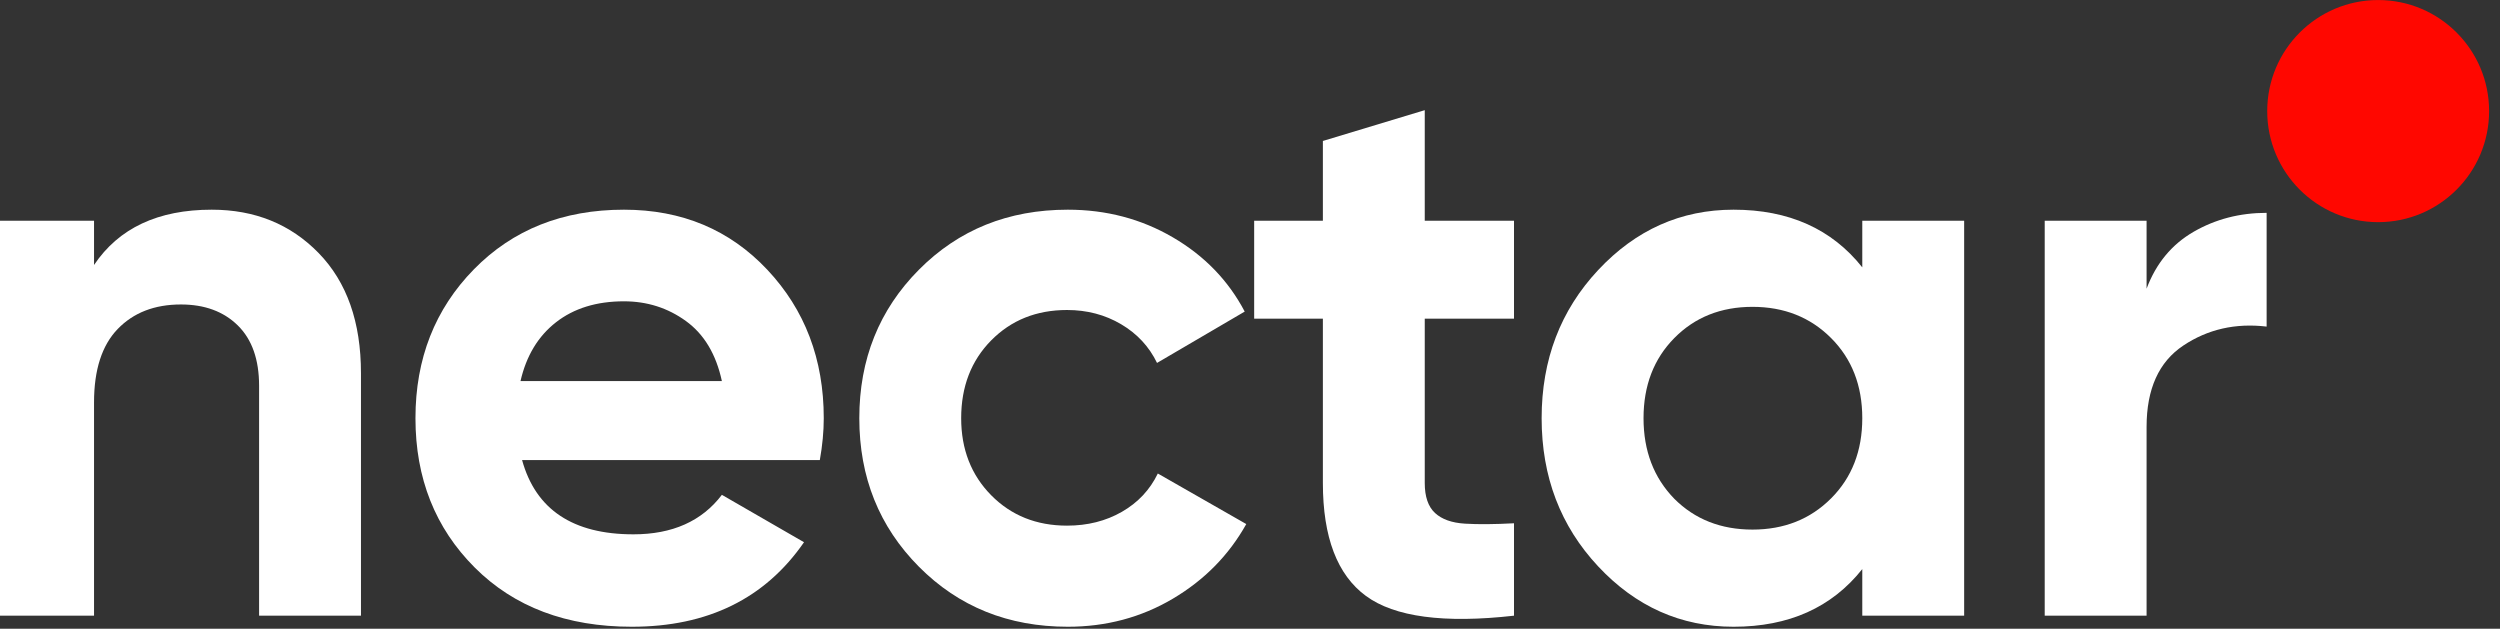
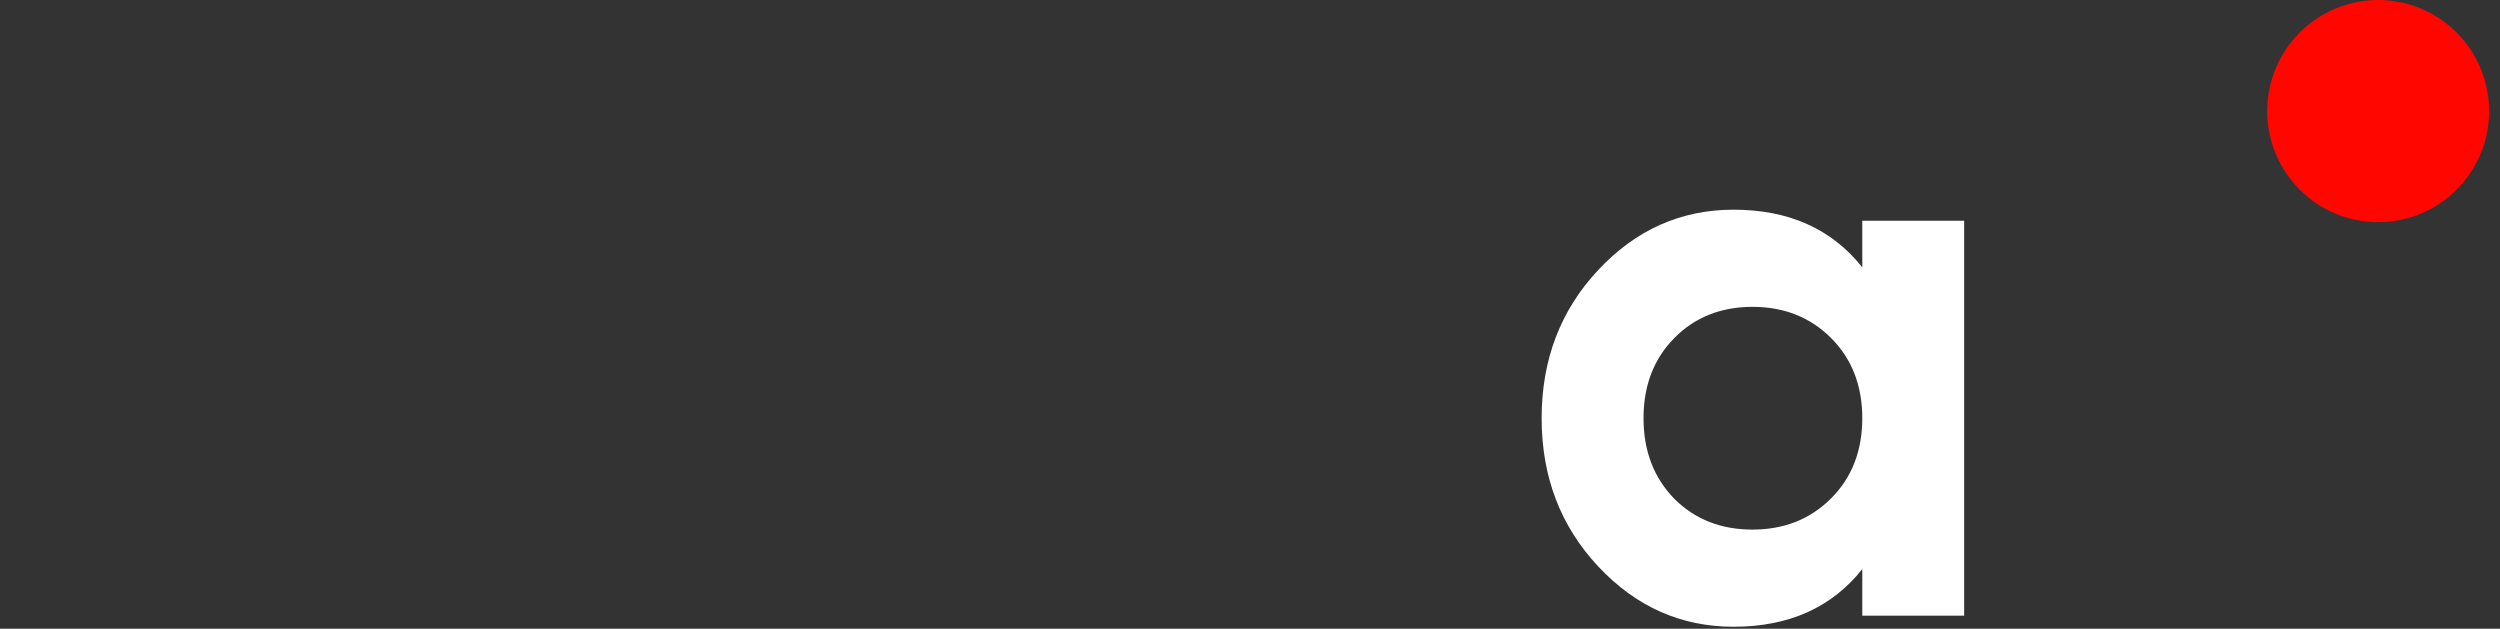
<svg xmlns="http://www.w3.org/2000/svg" width="100%" height="100%" viewBox="0 0 2859 719" version="1.1" xml:space="preserve" style="fill-rule:evenodd;clip-rule:evenodd;stroke-linejoin:round;stroke-miterlimit:2;">
  <rect x="0" y="0" width="2859" height="719" fill="#333333" stroke="none" />
  <g transform="matrix(1,0,0,1,-56425.1,-2166.72)">
    <g transform="matrix(0.276,0,0,0.568,48968.8,1283.91)">
      <g transform="matrix(1,0,0,0.486,20345.4,36.08)">
-         <path d="M7547.39,3992.47C7726.28,3992.47 7874.07,4052.47 7990.79,4172.45C8107.5,4292.44 8165.85,4458.23 8165.85,4669.84L8165.85,5674.44L7743.73,5674.44L7743.73,4722.2C7743.73,4613.12 7714.28,4529.68 7655.38,4471.87C7596.47,4414.06 7517.94,4385.15 7419.77,4385.15C7310.69,4385.15 7223.43,4418.96 7157.99,4486.59C7092.54,4554.22 7059.82,4655.66 7059.82,4790.91L7059.82,5674.44L6637.69,5674.44L6637.69,4038.29L7059.82,4038.29L7059.82,4221.53C7162.35,4068.83 7324.87,3992.47 7547.39,3992.47Z" style="fill:white;fill-rule:nonzero;" />
-       </g>
+         </g>
    </g>
    <g transform="matrix(0.276,0,0,0.568,48968.8,1283.91)">
      <g transform="matrix(1,0,0,0.486,20345.4,36.08)">
-         <path d="M8833.4,5029.79C8890.12,5234.86 9043.92,5337.39 9294.8,5337.39C9456.23,5337.39 9578.4,5282.85 9661.29,5173.77L10001.6,5370.11C9840.18,5603.54 9602.39,5720.25 9288.25,5720.25C9017.74,5720.25 8800.68,5638.44 8637.07,5474.83C8473.45,5311.21 8391.64,5105.06 8391.64,4856.36C8391.64,4609.85 8472.36,4404.24 8633.79,4239.53C8795.23,4074.83 9002.47,3992.47 9255.53,3992.47C9495.5,3992.47 9693.47,4075.37 9849.45,4241.17C10005.4,4406.97 10083.4,4612.03 10083.4,4856.36C10083.4,4910.9 10078,4968.71 10067.1,5029.79L8833.4,5029.79ZM8826.86,4702.56L9661.29,4702.56C9637.3,4591.31 9587.67,4508.41 9512.41,4453.87C9437.14,4399.33 9351.52,4372.06 9255.53,4372.06C9142.09,4372.06 9048.28,4400.97 8974.11,4458.78C8899.94,4516.59 8850.85,4597.85 8826.86,4702.56Z" style="fill:white;fill-rule:nonzero;" />
-       </g>
+         </g>
    </g>
    <g transform="matrix(0.276,0,0,0.568,48968.8,1283.91)">
      <g transform="matrix(1,0,0,0.486,20345.4,36.08)">
-         <path d="M11094.6,5720.25C10848,5720.25 10642.4,5637.35 10477.7,5471.55C10313,5305.76 10230.7,5100.69 10230.7,4856.36C10230.7,4612.03 10313,4406.97 10477.7,4241.17C10642.4,4075.37 10848,3992.47 11094.6,3992.47C11253.8,3992.47 11398.9,4030.65 11529.8,4107.01C11660.7,4183.36 11759.9,4285.89 11827.6,4414.6L11464.3,4627.3C11431.6,4559.67 11382,4506.23 11315.4,4466.96C11248.9,4427.69 11174.2,4408.06 11091.3,4408.06C10964.8,4408.06 10860,4450.05 10777.1,4534.04C10694.2,4618.03 10652.8,4725.47 10652.8,4856.36C10652.8,4985.07 10694.2,5091.42 10777.1,5175.41C10860,5259.4 10964.8,5301.39 11091.3,5301.39C11176.4,5301.39 11252.2,5282.31 11318.7,5244.13C11385.3,5205.95 11434.9,5153.05 11467.6,5085.42L11834.1,5294.85C11762.1,5423.56 11660.7,5526.64 11529.8,5604.08C11398.9,5681.53 11253.8,5720.25 11094.6,5720.25Z" style="fill:white;fill-rule:nonzero;" />
-       </g>
+         </g>
    </g>
    <g transform="matrix(0.276,0,0,0.568,48968.8,1283.91)">
      <g transform="matrix(1,0,0,0.486,20345.4,36.08)">
-         <path d="M12943.4,4444.05L12573.6,4444.05L12573.6,5124.69C12573.6,5181.41 12587.8,5222.86 12616.2,5249.04C12644.5,5275.22 12686,5289.94 12740.5,5293.21C12795.1,5296.48 12862.7,5295.94 12943.4,5291.58L12943.4,5674.44C12653.3,5707.16 12448.7,5679.89 12329.9,5592.63C12211,5505.37 12151.5,5349.39 12151.5,5124.69L12151.5,4444.05L11866.8,4444.05L11866.8,4038.29L12151.5,4038.29L12151.5,3707.78L12573.6,3580.16L12573.6,4038.29L12943.4,4038.29L12943.4,4444.05Z" style="fill:white;fill-rule:nonzero;" />
-       </g>
+         </g>
    </g>
    <g transform="matrix(0.276,0,0,0.568,48968.8,1283.91)">
      <g transform="matrix(1,0,0,0.486,20345.4,36.08)">
        <path d="M14386.5,4038.29L14808.6,4038.29L14808.6,5674.44L14386.5,5674.44L14386.5,5481.37C14260,5640.62 14082.2,5720.25 13853.1,5720.25C13635,5720.25 13447.9,5636.8 13291.9,5469.92C13135.9,5303.03 13057.9,5098.51 13057.9,4856.36C13057.9,4614.21 13135.9,4409.69 13291.9,4242.81C13447.9,4075.92 13635,3992.47 13853.1,3992.47C14082.2,3992.47 14260,4072.1 14386.5,4231.35L14386.5,4038.29ZM13607.7,5190.14C13692.8,5275.22 13800.8,5317.76 13931.6,5317.76C14062.5,5317.76 14171.1,5274.67 14257.2,5188.5C14343.4,5102.33 14386.5,4991.62 14386.5,4856.36C14386.5,4721.11 14343.4,4610.39 14257.2,4524.22C14171.1,4438.05 14062.5,4394.97 13931.6,4394.97C13800.8,4394.97 13692.8,4438.05 13607.7,4524.22C13522.6,4610.39 13480.1,4721.11 13480.1,4856.36C13480.1,4991.62 13522.6,5102.87 13607.7,5190.14Z" style="fill:white;fill-rule:nonzero;" />
      </g>
    </g>
    <g transform="matrix(0.276,0,0,0.568,48968.8,1283.91)">
      <g transform="matrix(1,0,0,0.486,20345.4,36.08)">
-         <path d="M15564.5,4319.7C15603.8,4214.99 15668.7,4136.45 15759.2,4084.1C15849.8,4031.74 15950.7,4005.56 16061.9,4005.56L16061.9,4476.77C15933.2,4461.5 15818.1,4487.68 15716.7,4555.31C15615.2,4622.94 15564.5,4735.29 15564.5,4892.36L15564.5,5674.44L15142.4,5674.44L15142.4,4038.29L15564.5,4038.29L15564.5,4319.7Z" style="fill:white;fill-rule:nonzero;" />
-       </g>
+         </g>
    </g>
    <g transform="matrix(0.276,0,0,0.568,48968.8,1283.91)">
      <g transform="matrix(1.141,0,0,0.555,18298.3,-250.255)">
        <circle cx="16276.2" cy="3654.37" r="402.88" style="fill:rgb(255,7,0);" />
      </g>
    </g>
  </g>
</svg>